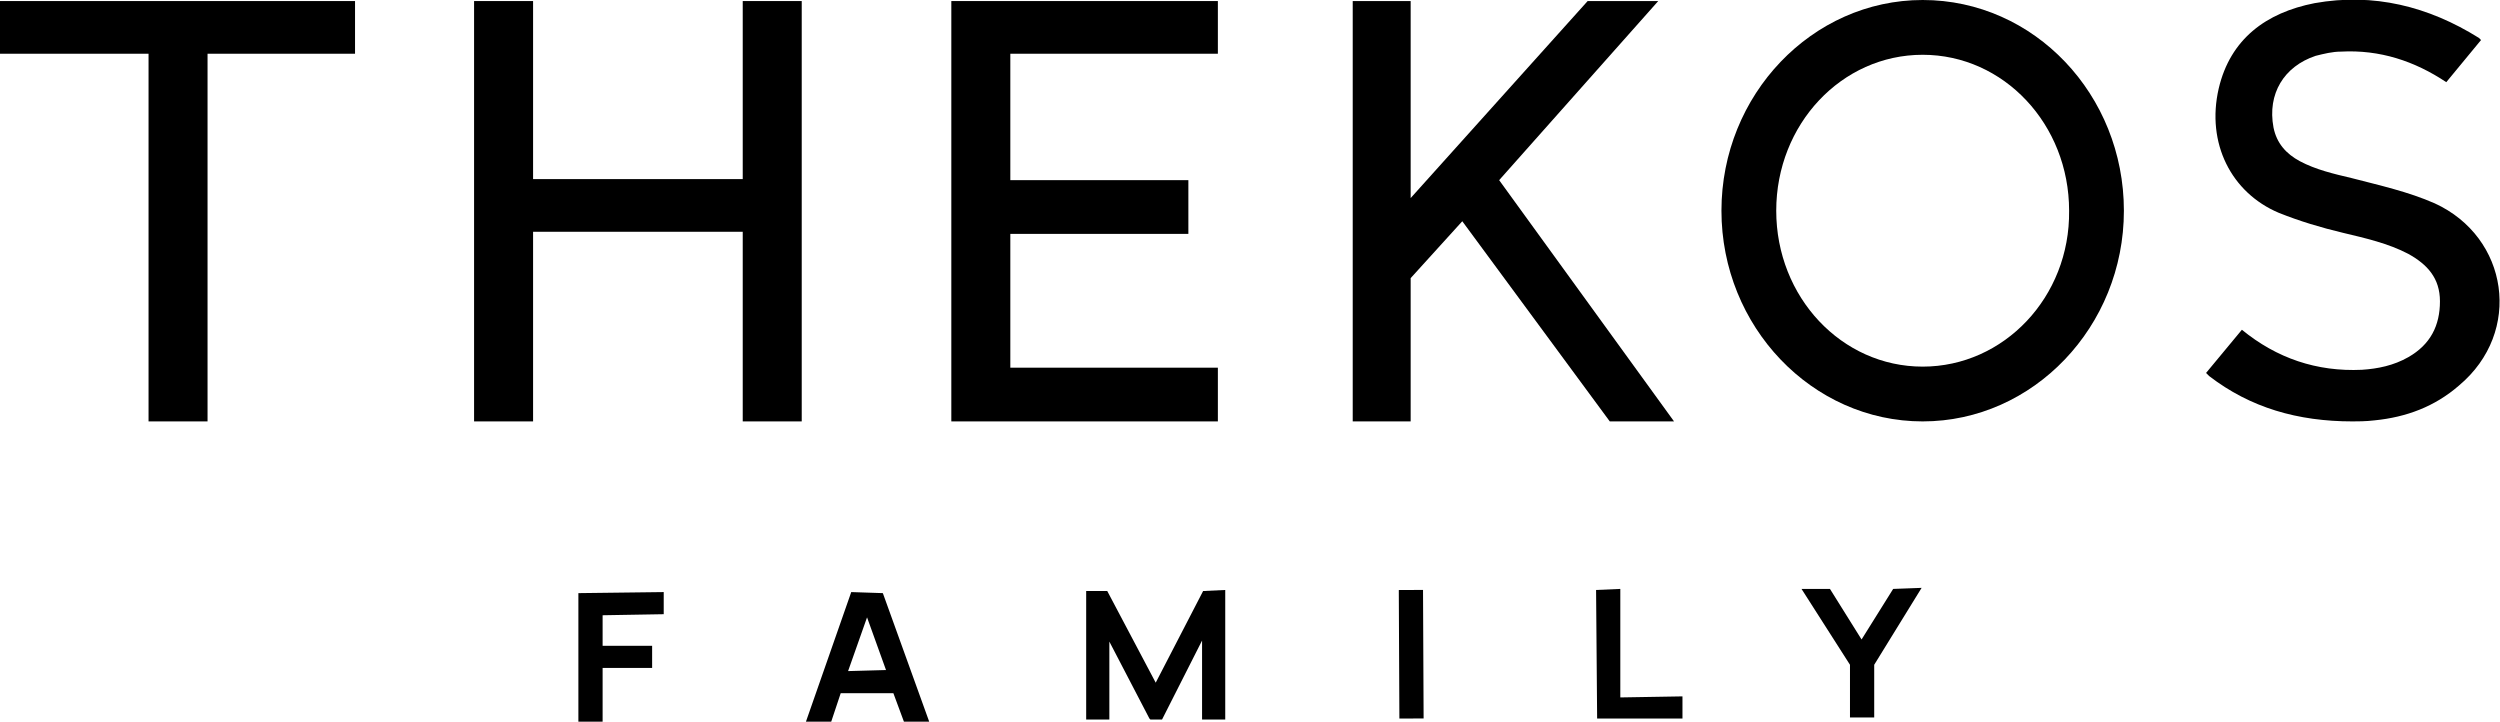
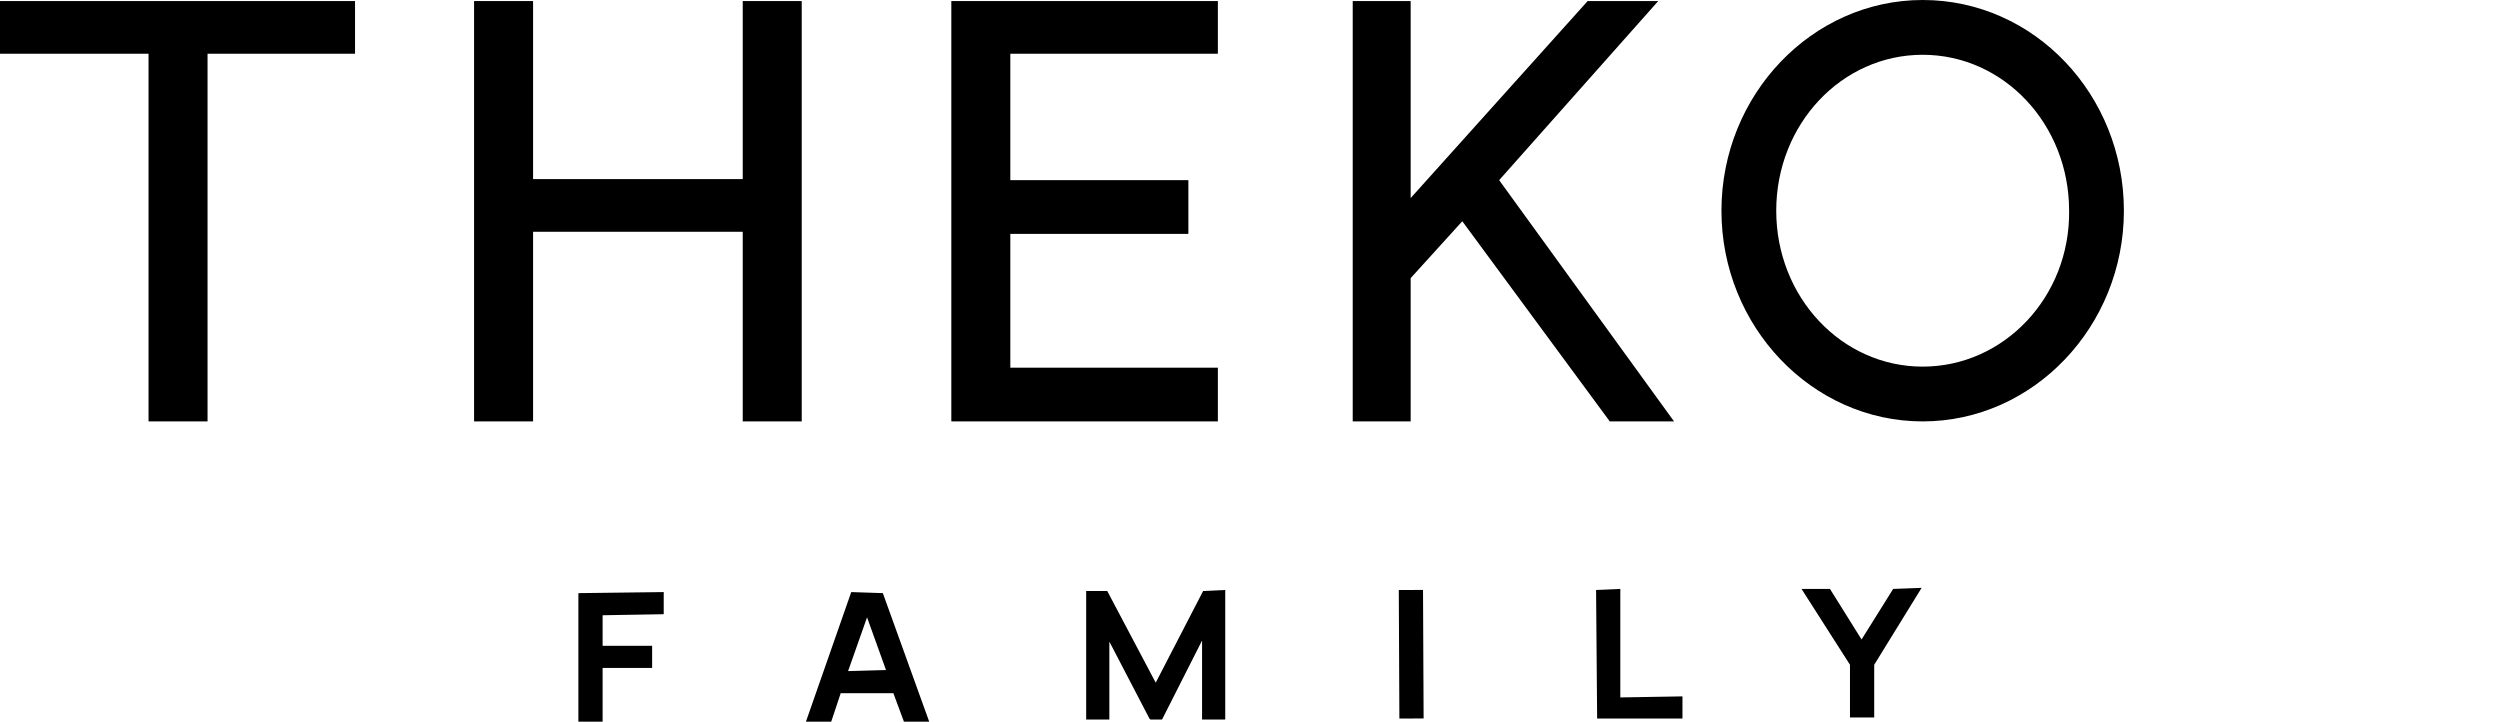
<svg xmlns="http://www.w3.org/2000/svg" version="1.1" x="0px" y="0px" viewBox="0 0 237.3 68.5" style="enable-background:new 0 0 237.3 68.5;" xml:space="preserve">
  <g id="background"> </g>
  <g id="logo">
    <g>
      <polygon points="63,56.2 54.9,56.3 54.9,68.5 57.2,68.5 57.2,63.4 61.9,63.4 61.9,61.3 57.2,61.3 57.2,58.4 63,58.3 " />
      <path d="M80.8,56.2l-4.3,12.3l2.4,0l0.9-2.7l5,0l1,2.7l2.4,0l-4.4-12.2L80.8,56.2z M80.5,63.7l1.8-5.1l1.8,5L80.5,63.7z" />
      <polygon points="114.2,56.1 109.7,64.8 105.1,56.1 103.1,56.1 103.1,68.3 105.3,68.3 105.3,60.9 109.1,68.2 109.2,68.3 110.3,68.3 114.1,60.8 114.1,68.3 116.3,68.3 116.3,56 " />
      <rect x="132.8" y="56" transform="matrix(1 -4.547583e-03 4.547583e-03 1 -0.281 0.61)" width="2.3" height="12.2" />
      <polygon points="153.8,66.2 153.8,55.9 151.5,56 151.6,68.2 159.7,68.2 159.7,66.1 " />
      <polygon points="179.7,55.9 176.7,60.7 173.7,55.9 171,55.9 175.6,63.1 175.6,68.1 177.9,68.1 177.9,63.1 182.4,55.8 " />
      <path d="M182.5,0c-10.5,0-19.1,9-19.1,20s8.6,20,19.1,20s19.1-9,19.1-20S193.1,0,182.5,0z M182.5,34.8c-7.7,0-13.9-6.6-13.9-14.8 c0-8.2,6.2-14.8,13.9-14.8c7.7,0,13.9,6.6,13.9,14.8C196.5,28.2,190.2,34.8,182.5,34.8z" />
      <polygon points="14.1,0.1 0,0.1 0,5.1 14.1,5.1 14.1,40 19.7,40 19.7,5.1 33.7,5.1 33.7,0.1 19.7,0.1 " />
      <polygon points="133.9,26.4 138.8,21 152.8,40 158.9,40 142.3,17.1 157.4,0.1 150.7,0.1 133.9,18.8 133.9,0.1 128.4,0.1 128.4,40 133.9,40 " />
      <polygon points="70.5,17 50.6,17 50.6,0.1 45,0.1 45,17 45,22 45,40 50.6,40 50.6,22 70.5,22 70.5,40 76.1,40 76.1,0.1 70.5,0.1 " />
      <polygon points="115.6,34.9 95.9,34.9 95.9,22.2 112.8,22.2 112.8,17.1 95.9,17.1 95.9,5.1 115.6,5.1 115.6,0.1 95.9,0.1 90.3,0.1 90.3,5.1 90.3,17.1 90.3,22.2 90.3,34.9 90.3,40 95.9,40 115.6,40 " />
-       <path d="M231.1,19.3c-2.5-1.1-5.2-1.7-7.9-2.4c-1.7-0.4-3.4-0.8-4.9-1.6c-1.3-0.7-2.2-1.7-2.5-3.2c-0.6-3.2,1-5.8,4-6.8 c0.8-0.2,1.6-0.4,2.4-0.4c3.7-0.2,7,0.9,10,2.9l3.3-4c-0.1-0.1-0.1-0.1-0.2-0.2c-4.8-3-10-4.3-15.6-3.3c-4.6,0.9-8,3.4-9.1,8.1 c-1.2,5.2,1.2,9.9,5.7,11.8c2,0.8,4,1.4,6.1,1.9c2.1,0.5,4.3,1,6.2,2c1.8,1,3,2.3,3,4.5c0,2.3-0.9,4.1-3,5.3 c-1.4,0.8-2.9,1.1-4.4,1.2c-4.3,0.2-8.1-1.1-11.4-3.8l-3.4,4.1c0.1,0.1,0.2,0.2,0.3,0.3c3.9,3,8.4,4.3,13.6,4.3 c0.4,0,1.3,0,2.1-0.1c3-0.3,5.7-1.3,8-3.3C239.5,31.5,238.1,22.5,231.1,19.3z" />
    </g>
  </g>
</svg>